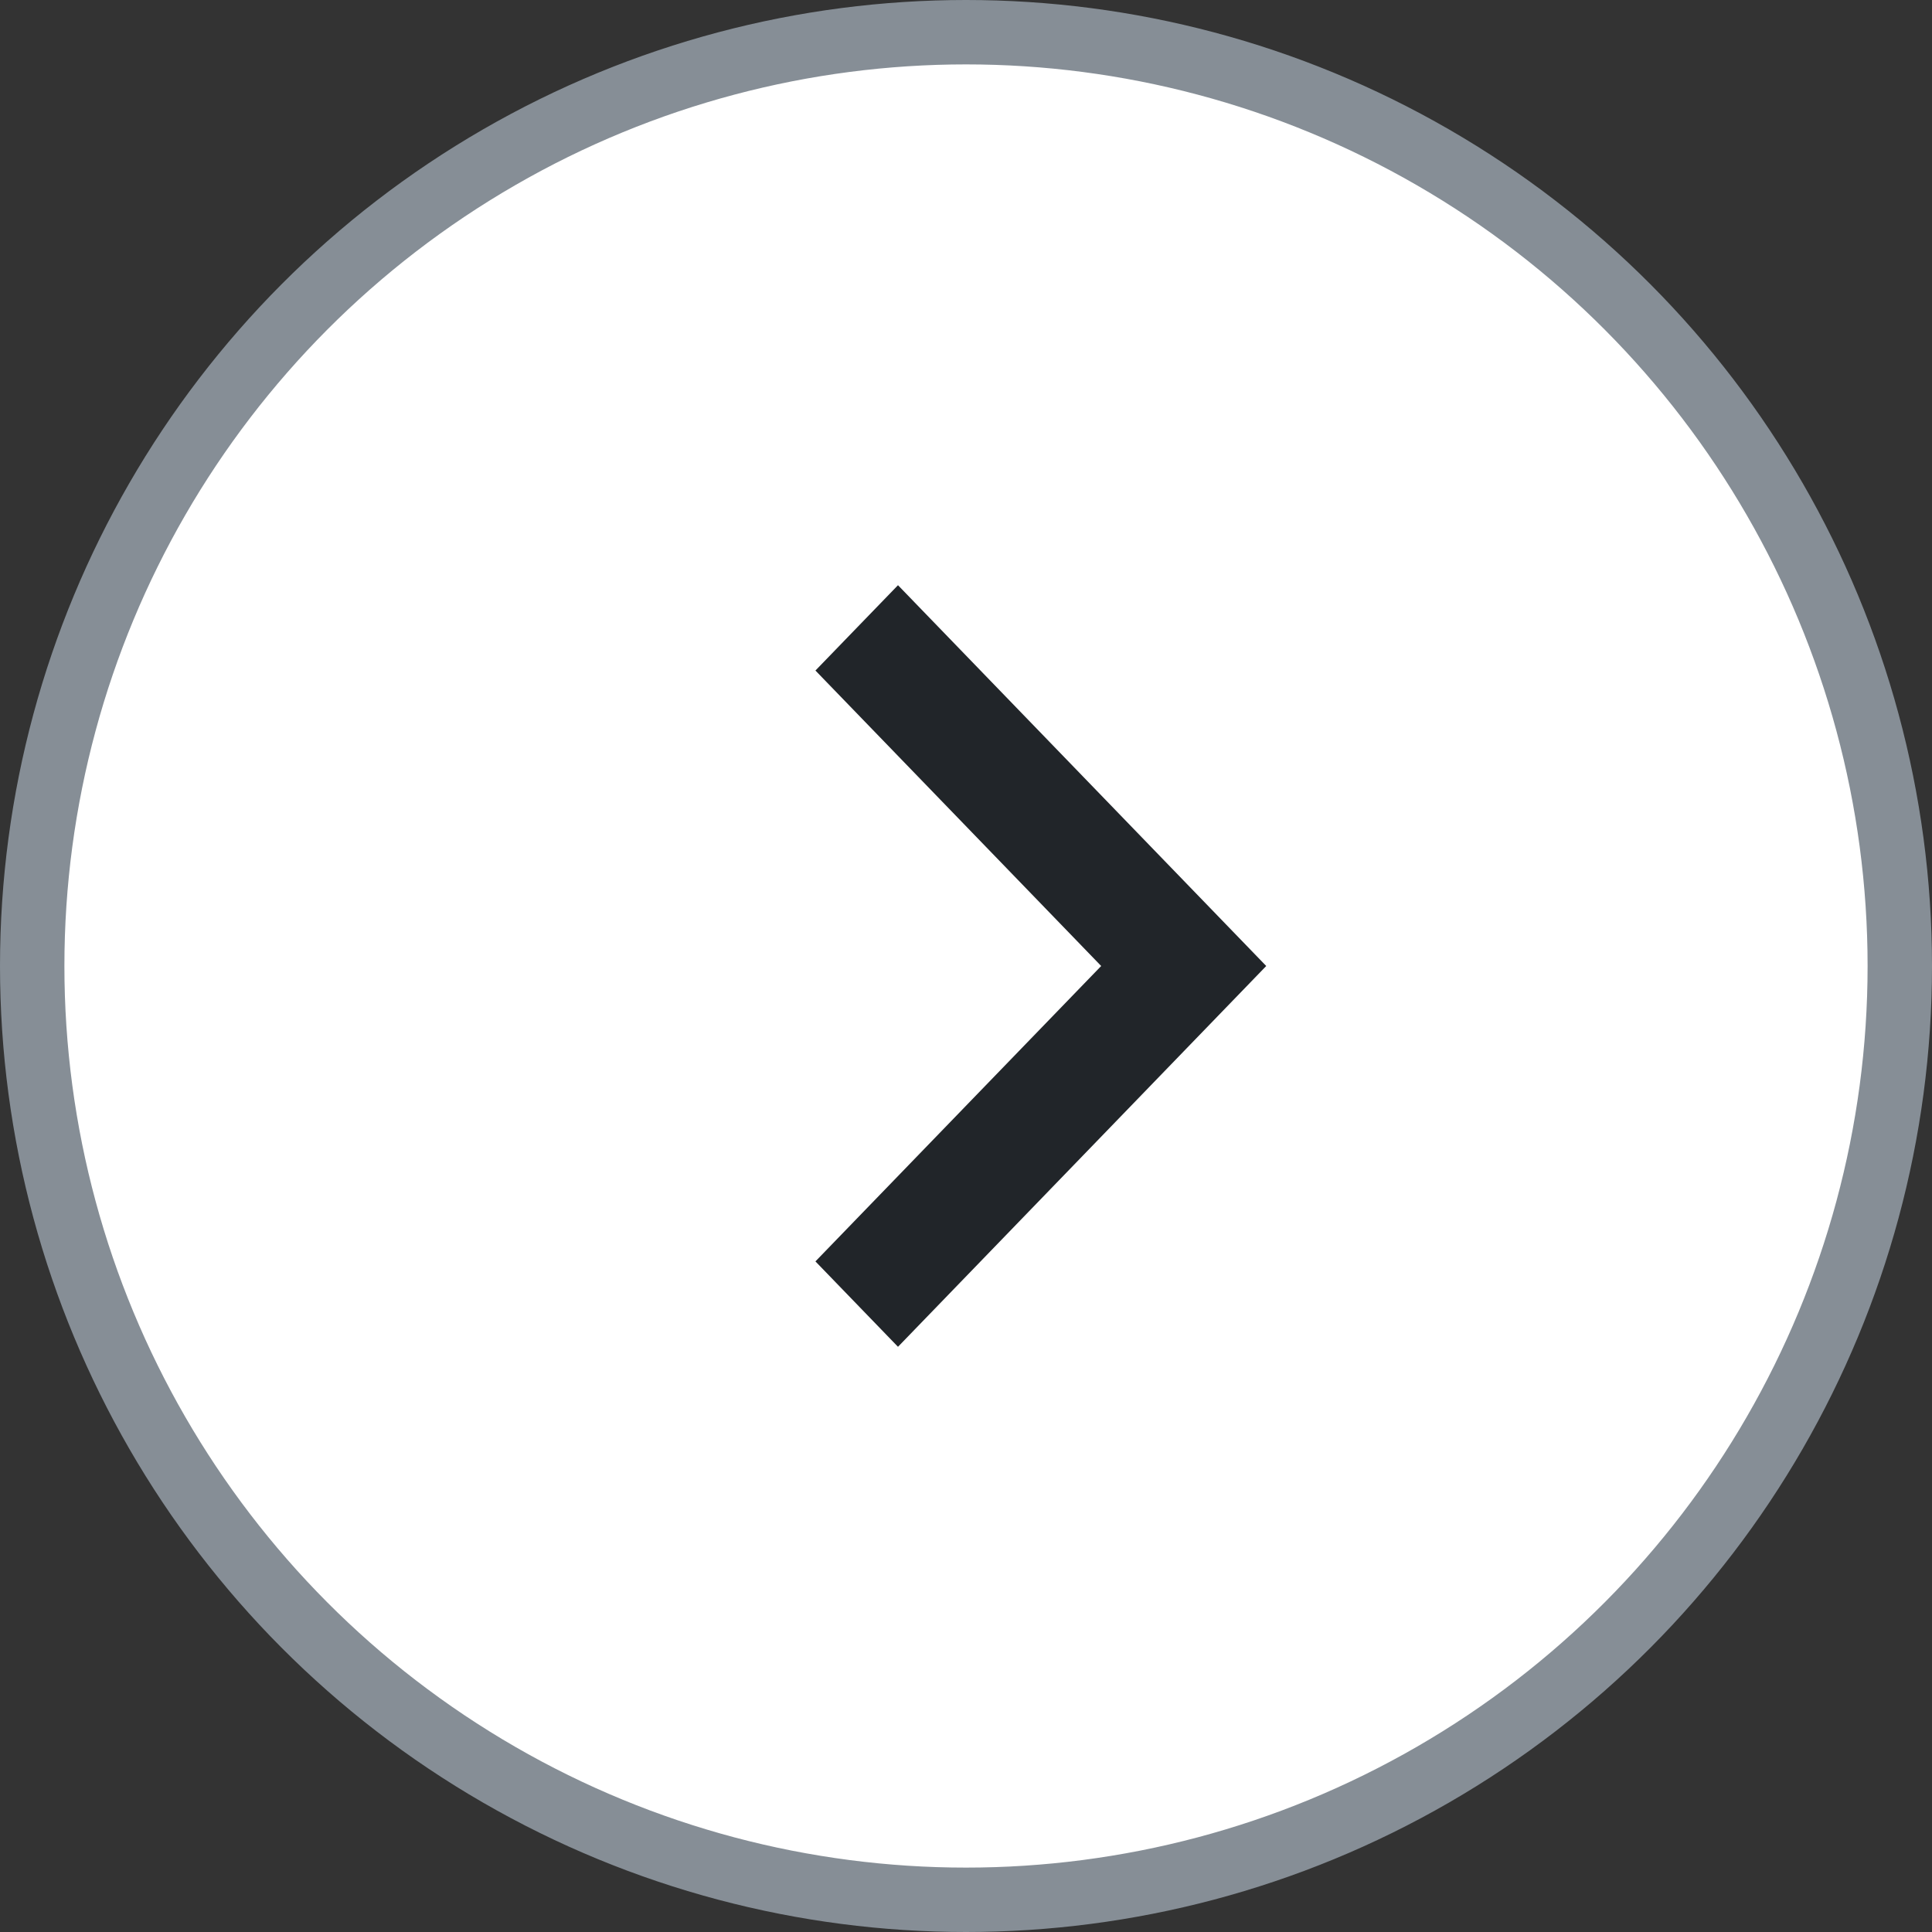
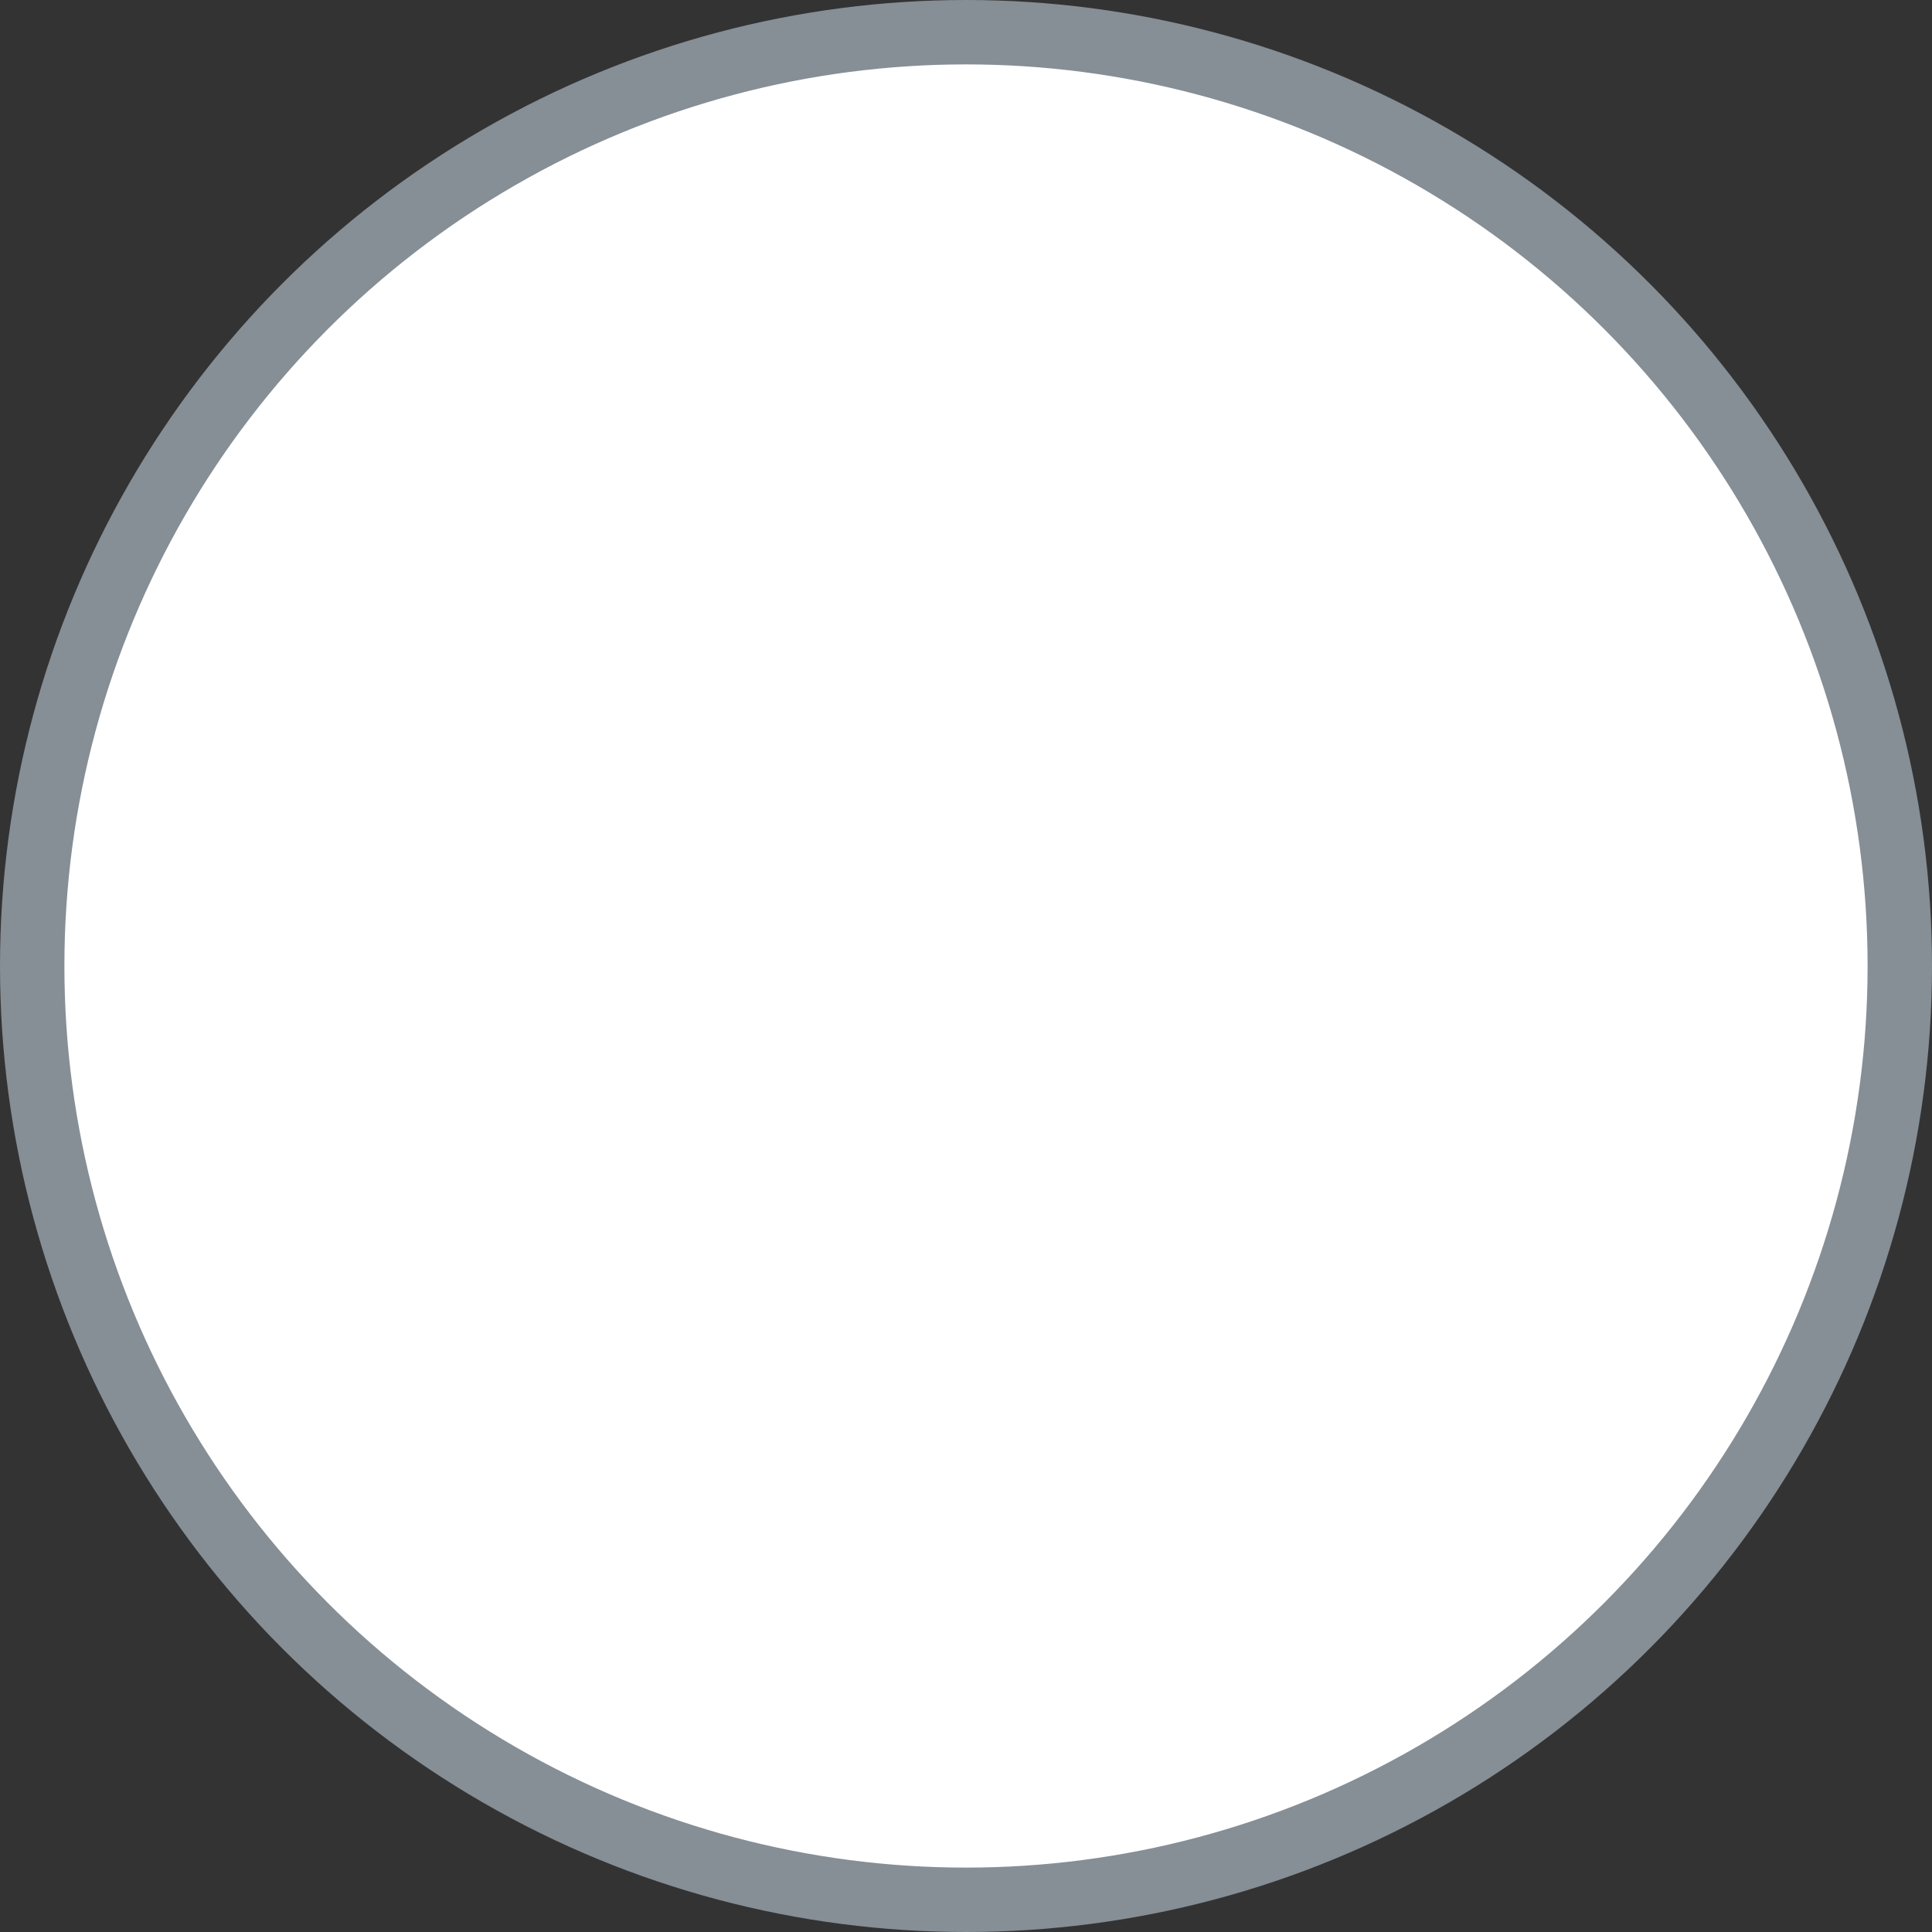
<svg xmlns="http://www.w3.org/2000/svg" width="30" height="30" viewBox="0 0 30 30" fill="none">
  <rect x="0" y="0" width="30" height="30" fill="#333333" stroke="none" />
  <circle cx="15" cy="15" r="14.5" fill="white" stroke="#868E96" />
-   <path d="M13.944 20.913L12.662 19.587L17.099 15L12.662 10.412L13.944 9.087L19.662 15L13.944 20.913Z" fill="#212529" />
</svg>